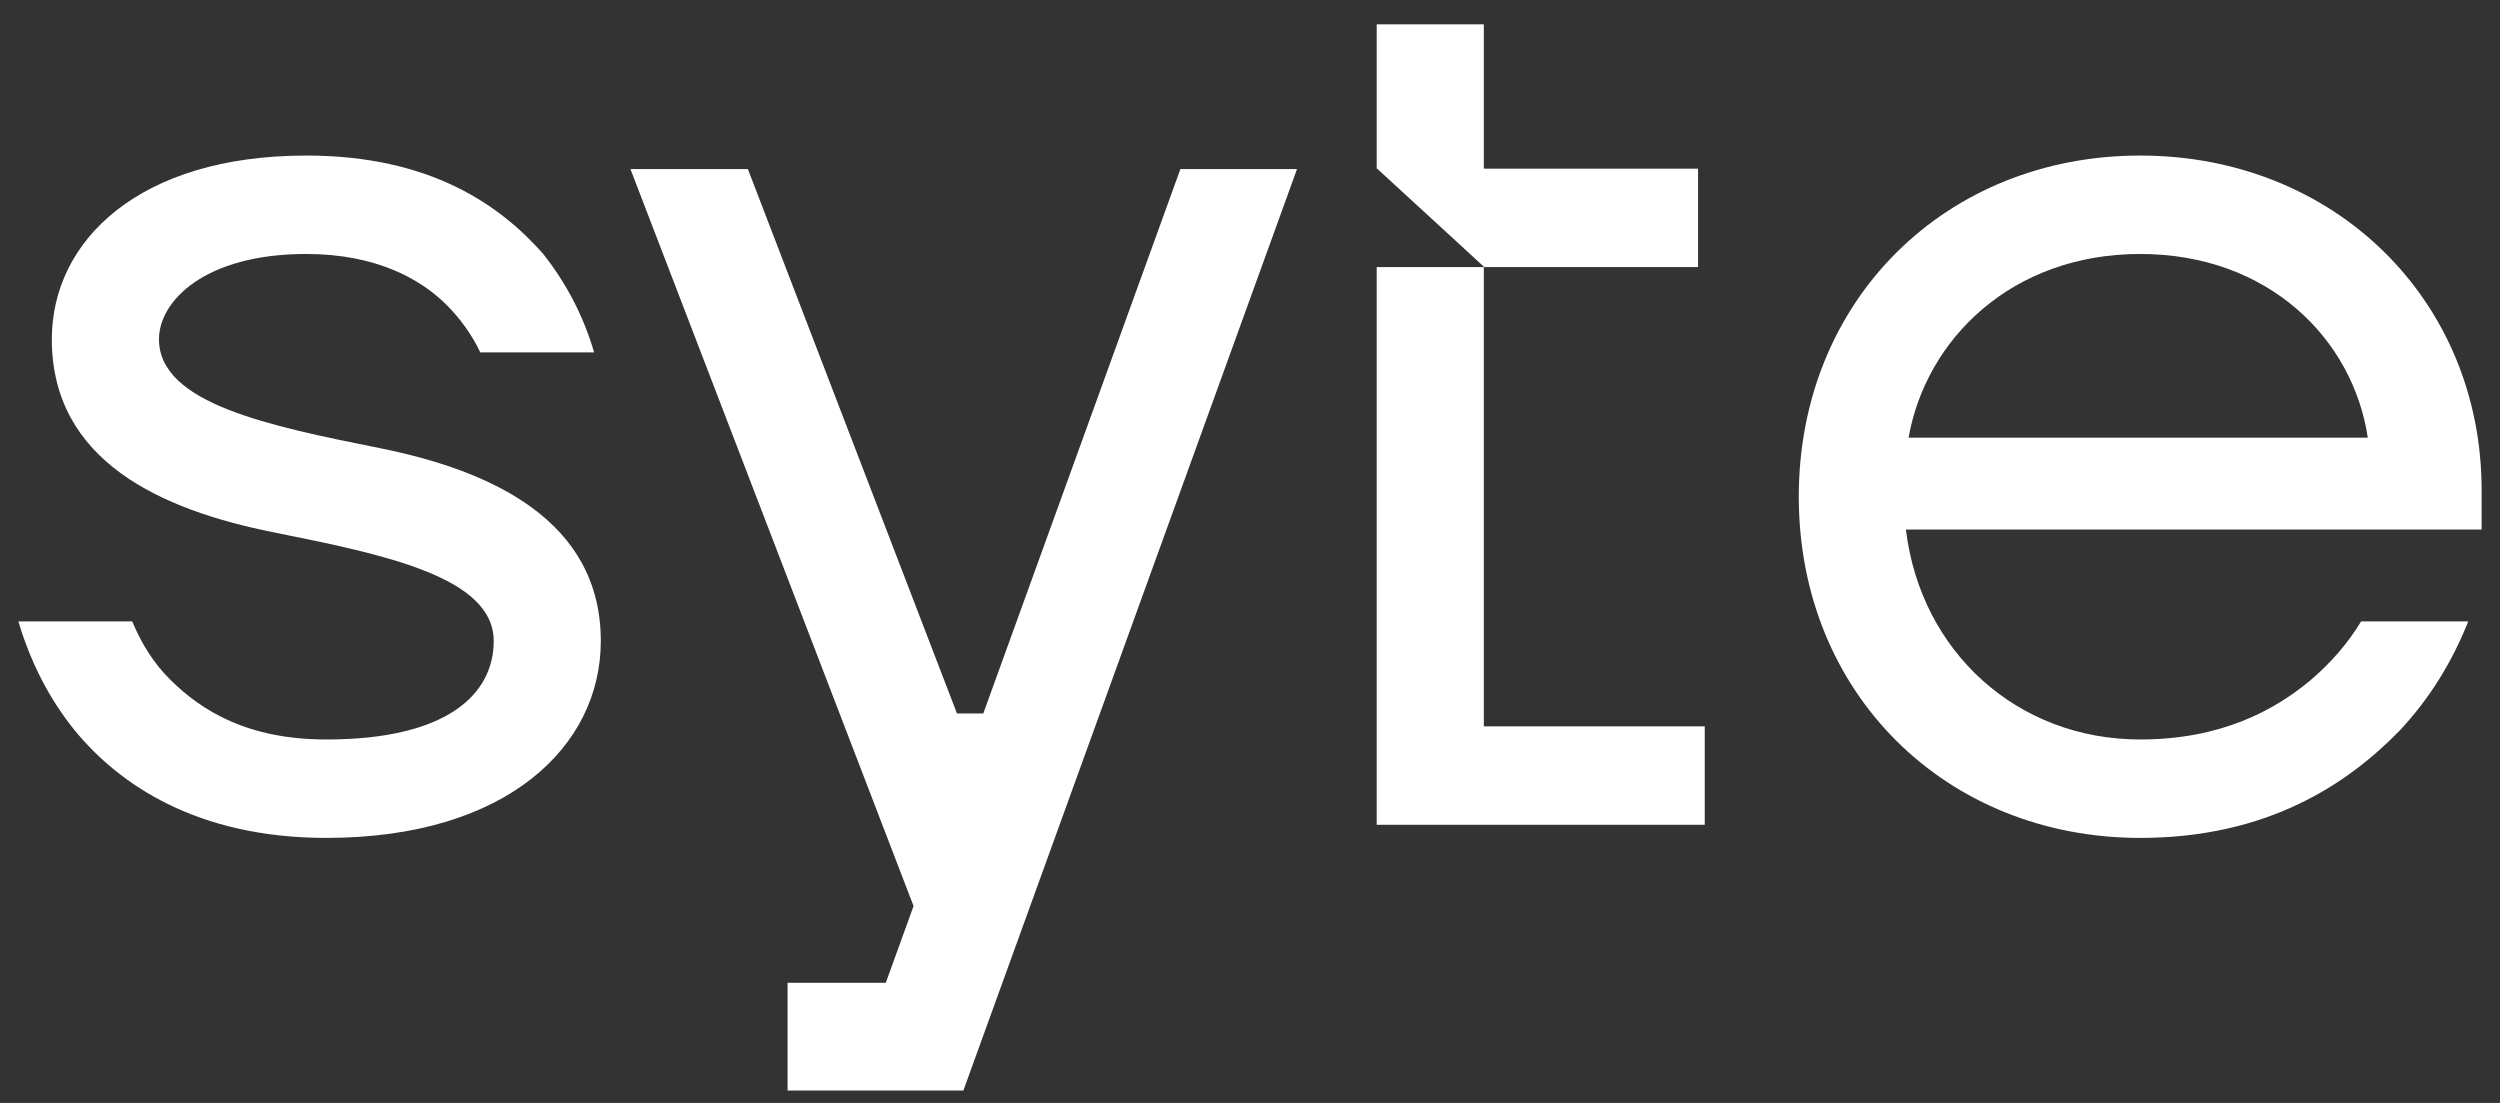
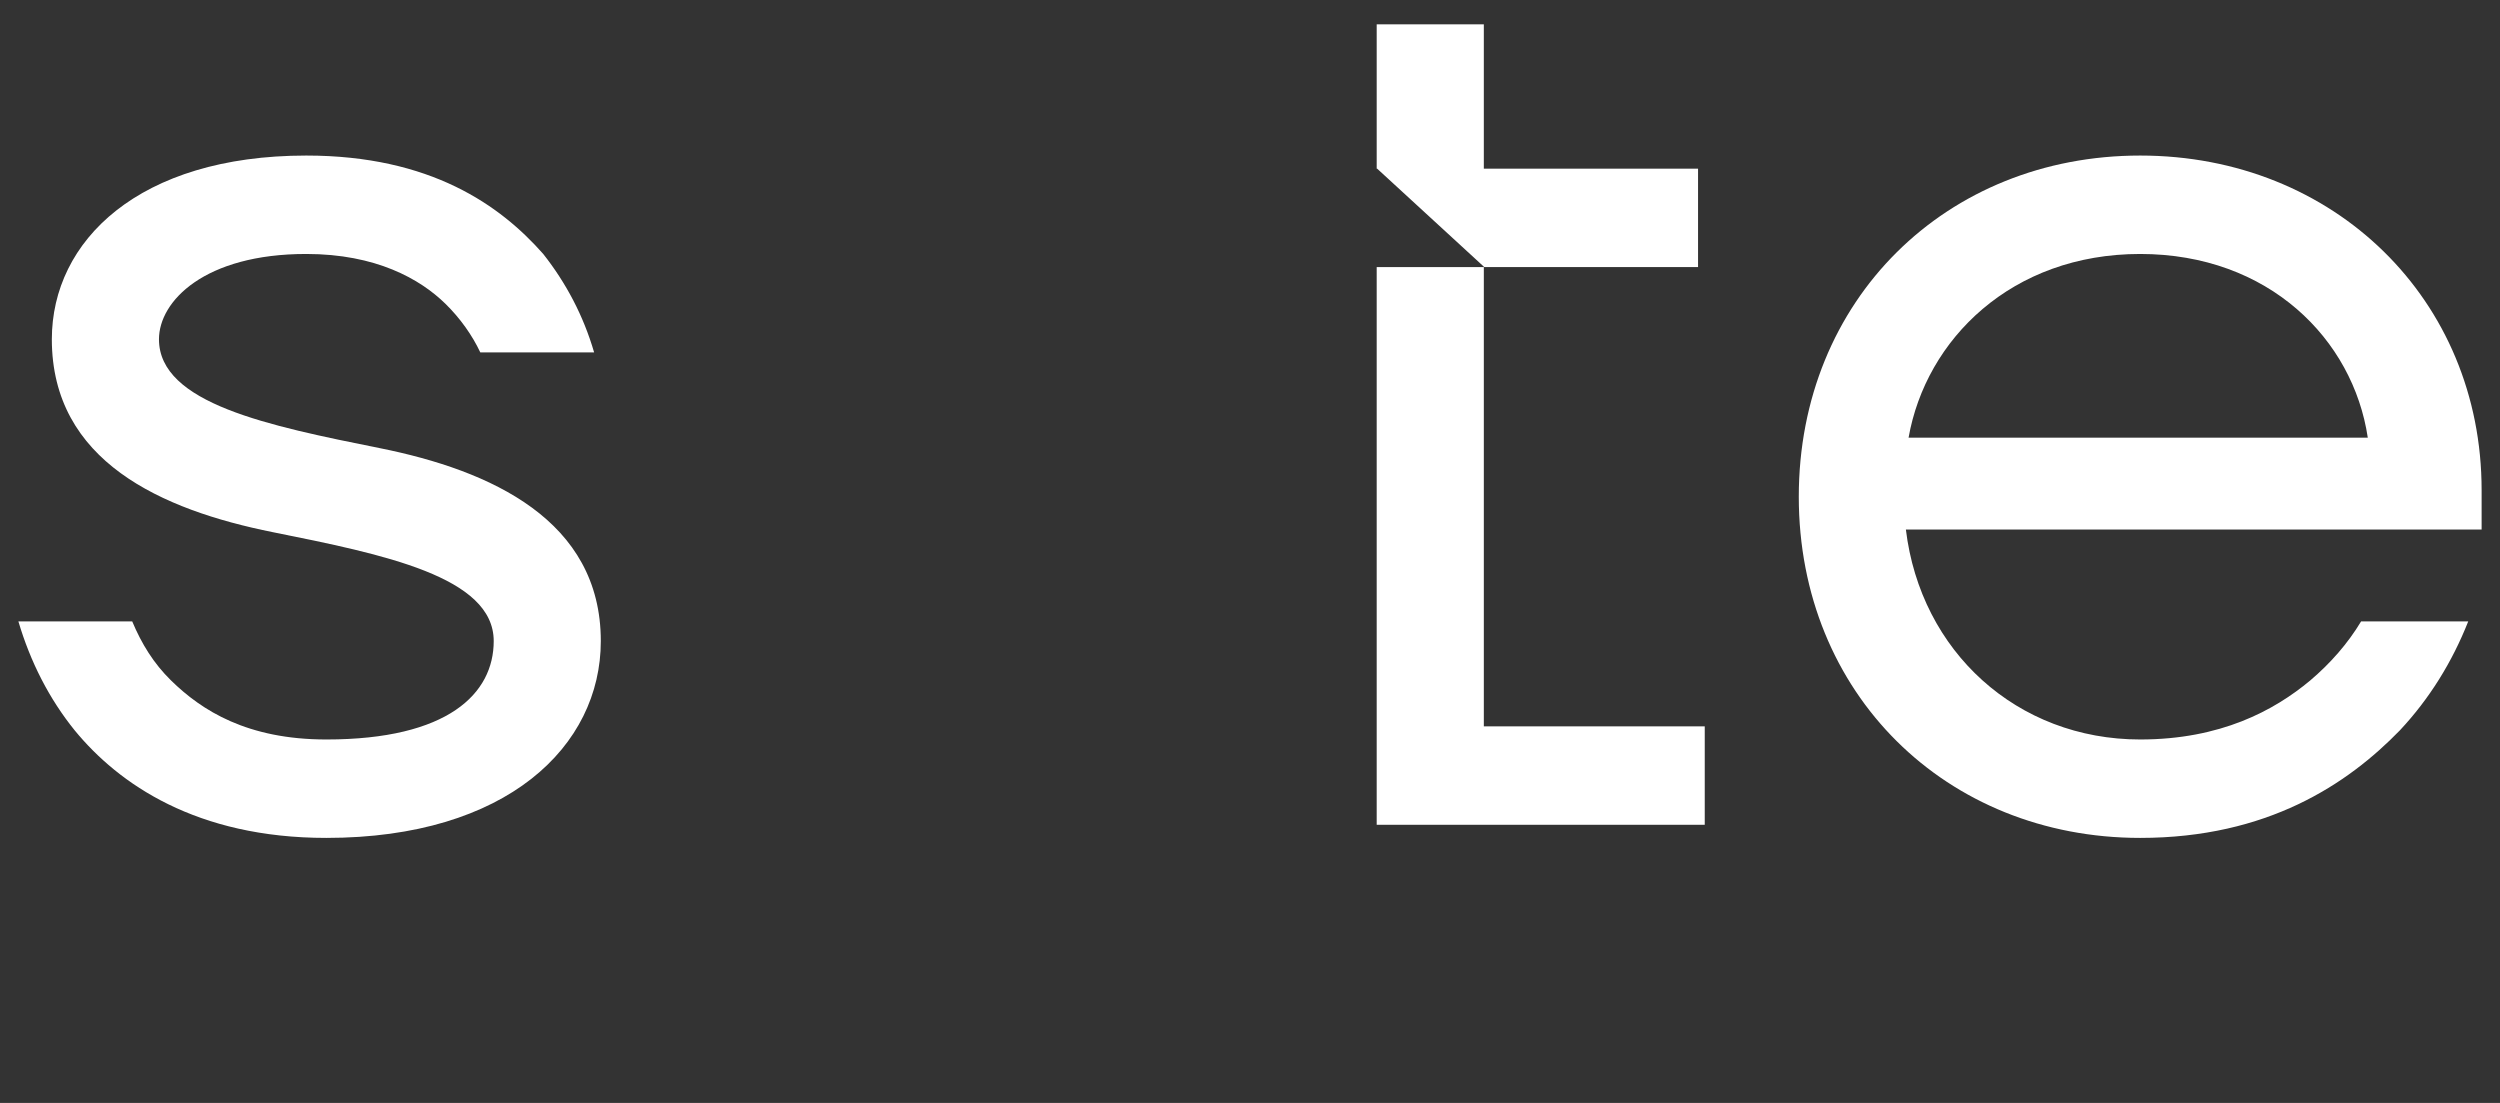
<svg xmlns="http://www.w3.org/2000/svg" width="68" height="30" viewBox="0 0 68 30" fill="none">
  <rect x="0" y="0" width="68" height="30" fill="#333333" stroke="none" />
  <path d="M37.446 0.662V4.588H37.459L40.373 7.265H46.187V4.588H40.36V0.662H37.446Z" fill="white" />
  <path d="M46.369 22.434H37.446V7.265H40.36V19.757H46.369V22.434Z" fill="white" />
  <path d="M2.03 19.864C1.338 19.007 0.828 18.008 0.5 16.902H3.596C3.85 17.508 4.178 18.044 4.652 18.508C5.489 19.329 6.728 20.114 8.876 20.114C12.19 20.114 13.429 18.865 13.429 17.437C13.429 15.688 10.442 15.081 7.42 14.475C4.397 13.868 1.41 12.547 1.41 9.228C1.41 6.551 3.778 4.231 8.33 4.231C11.717 4.231 13.611 5.587 14.776 6.908C15.395 7.693 15.869 8.585 16.16 9.585H13.064C12.846 9.121 12.518 8.657 12.117 8.264C11.425 7.586 10.224 6.908 8.33 6.908C5.562 6.908 4.324 8.193 4.324 9.228C4.324 10.977 7.31 11.583 10.333 12.19C13.356 12.797 16.342 14.153 16.342 17.437C16.342 20.292 13.793 22.791 8.876 22.791C5.344 22.791 3.231 21.327 2.03 19.864Z" fill="white" />
  <path fill-rule="evenodd" clip-rule="evenodd" d="M58.213 22.791C52.933 22.791 48.927 18.865 48.927 13.511C48.927 8.157 52.933 4.231 58.213 4.231C63.494 4.231 67.5 8.157 67.5 13.332V14.403H51.84C52.241 17.723 54.863 20.114 58.213 20.114C60.398 20.114 61.855 19.329 62.839 18.508C63.385 18.044 63.858 17.508 64.222 16.902H67.136C66.699 18.008 66.08 19.007 65.278 19.864C63.858 21.327 61.673 22.791 58.213 22.791ZM58.213 6.908C54.717 6.908 52.386 9.228 51.913 11.905H64.404C64.004 9.228 61.709 6.908 58.213 6.908Z" fill="white" />
-   <path d="M20.342 4.598L26.03 19.407H26.745L32.107 4.598H35.279L26.204 29.662H21.422V26.732H24.093L24.849 24.645L17.148 4.598H20.342Z" fill="white" />
</svg>